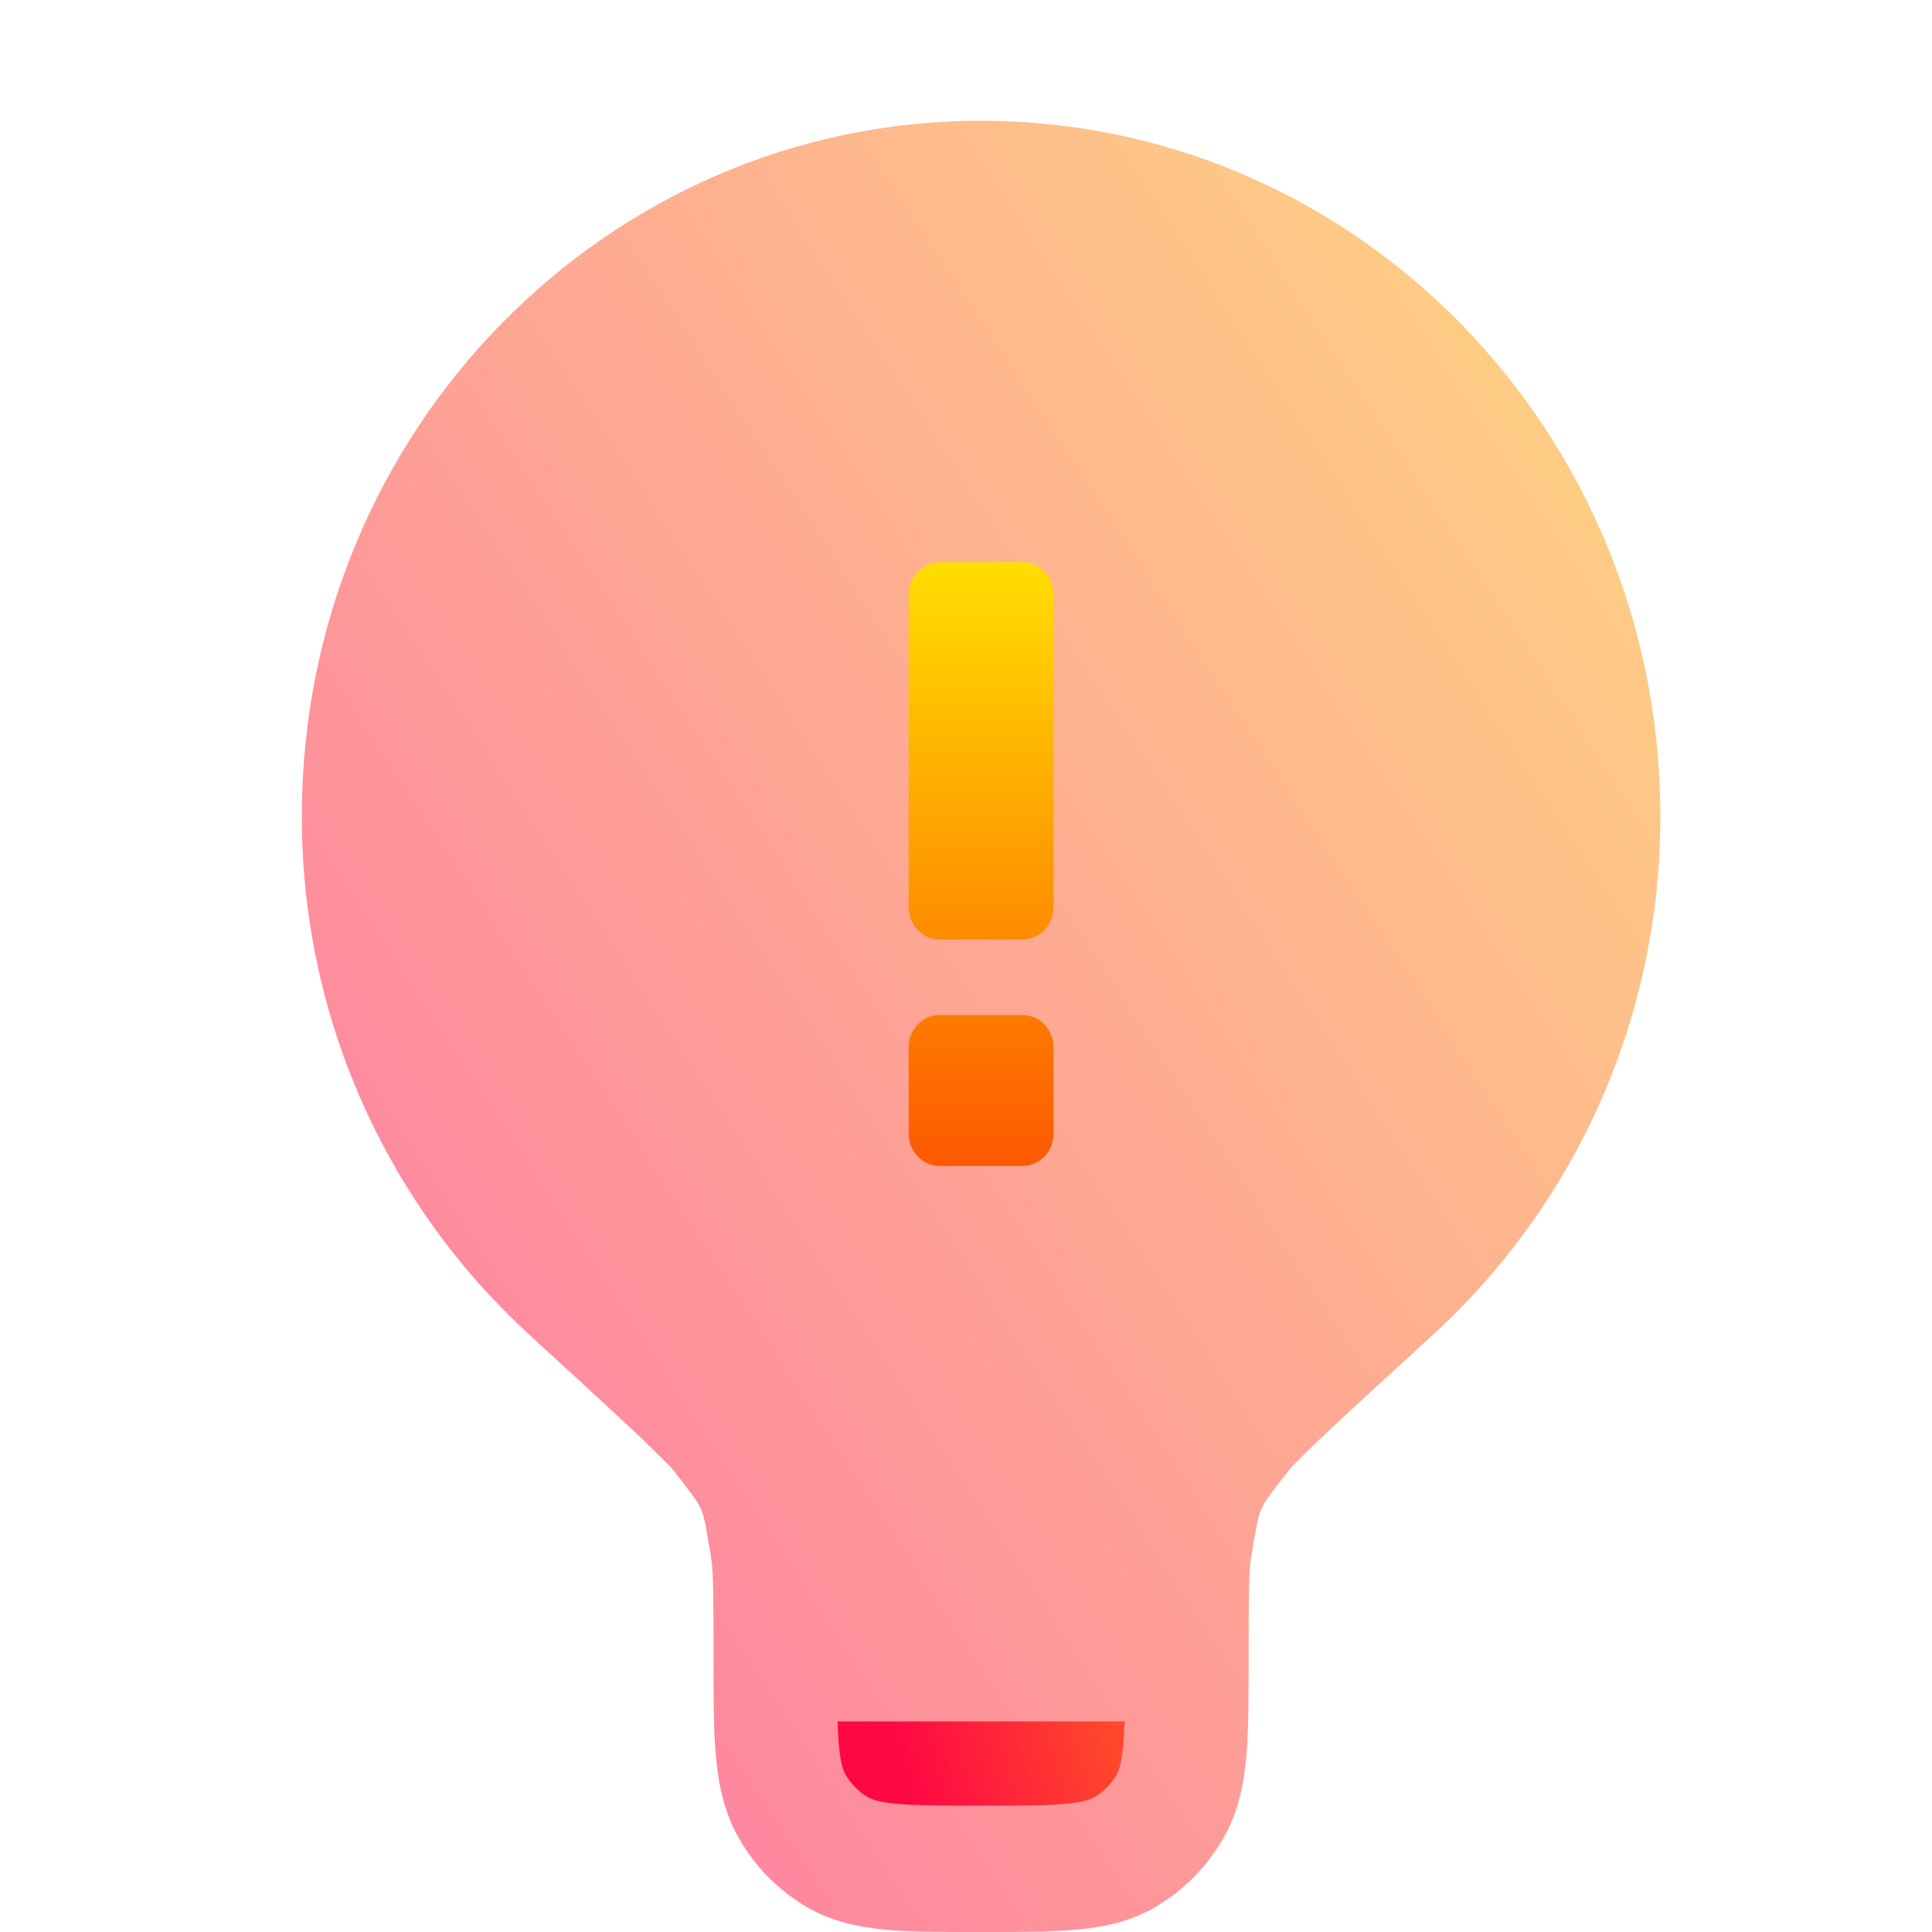
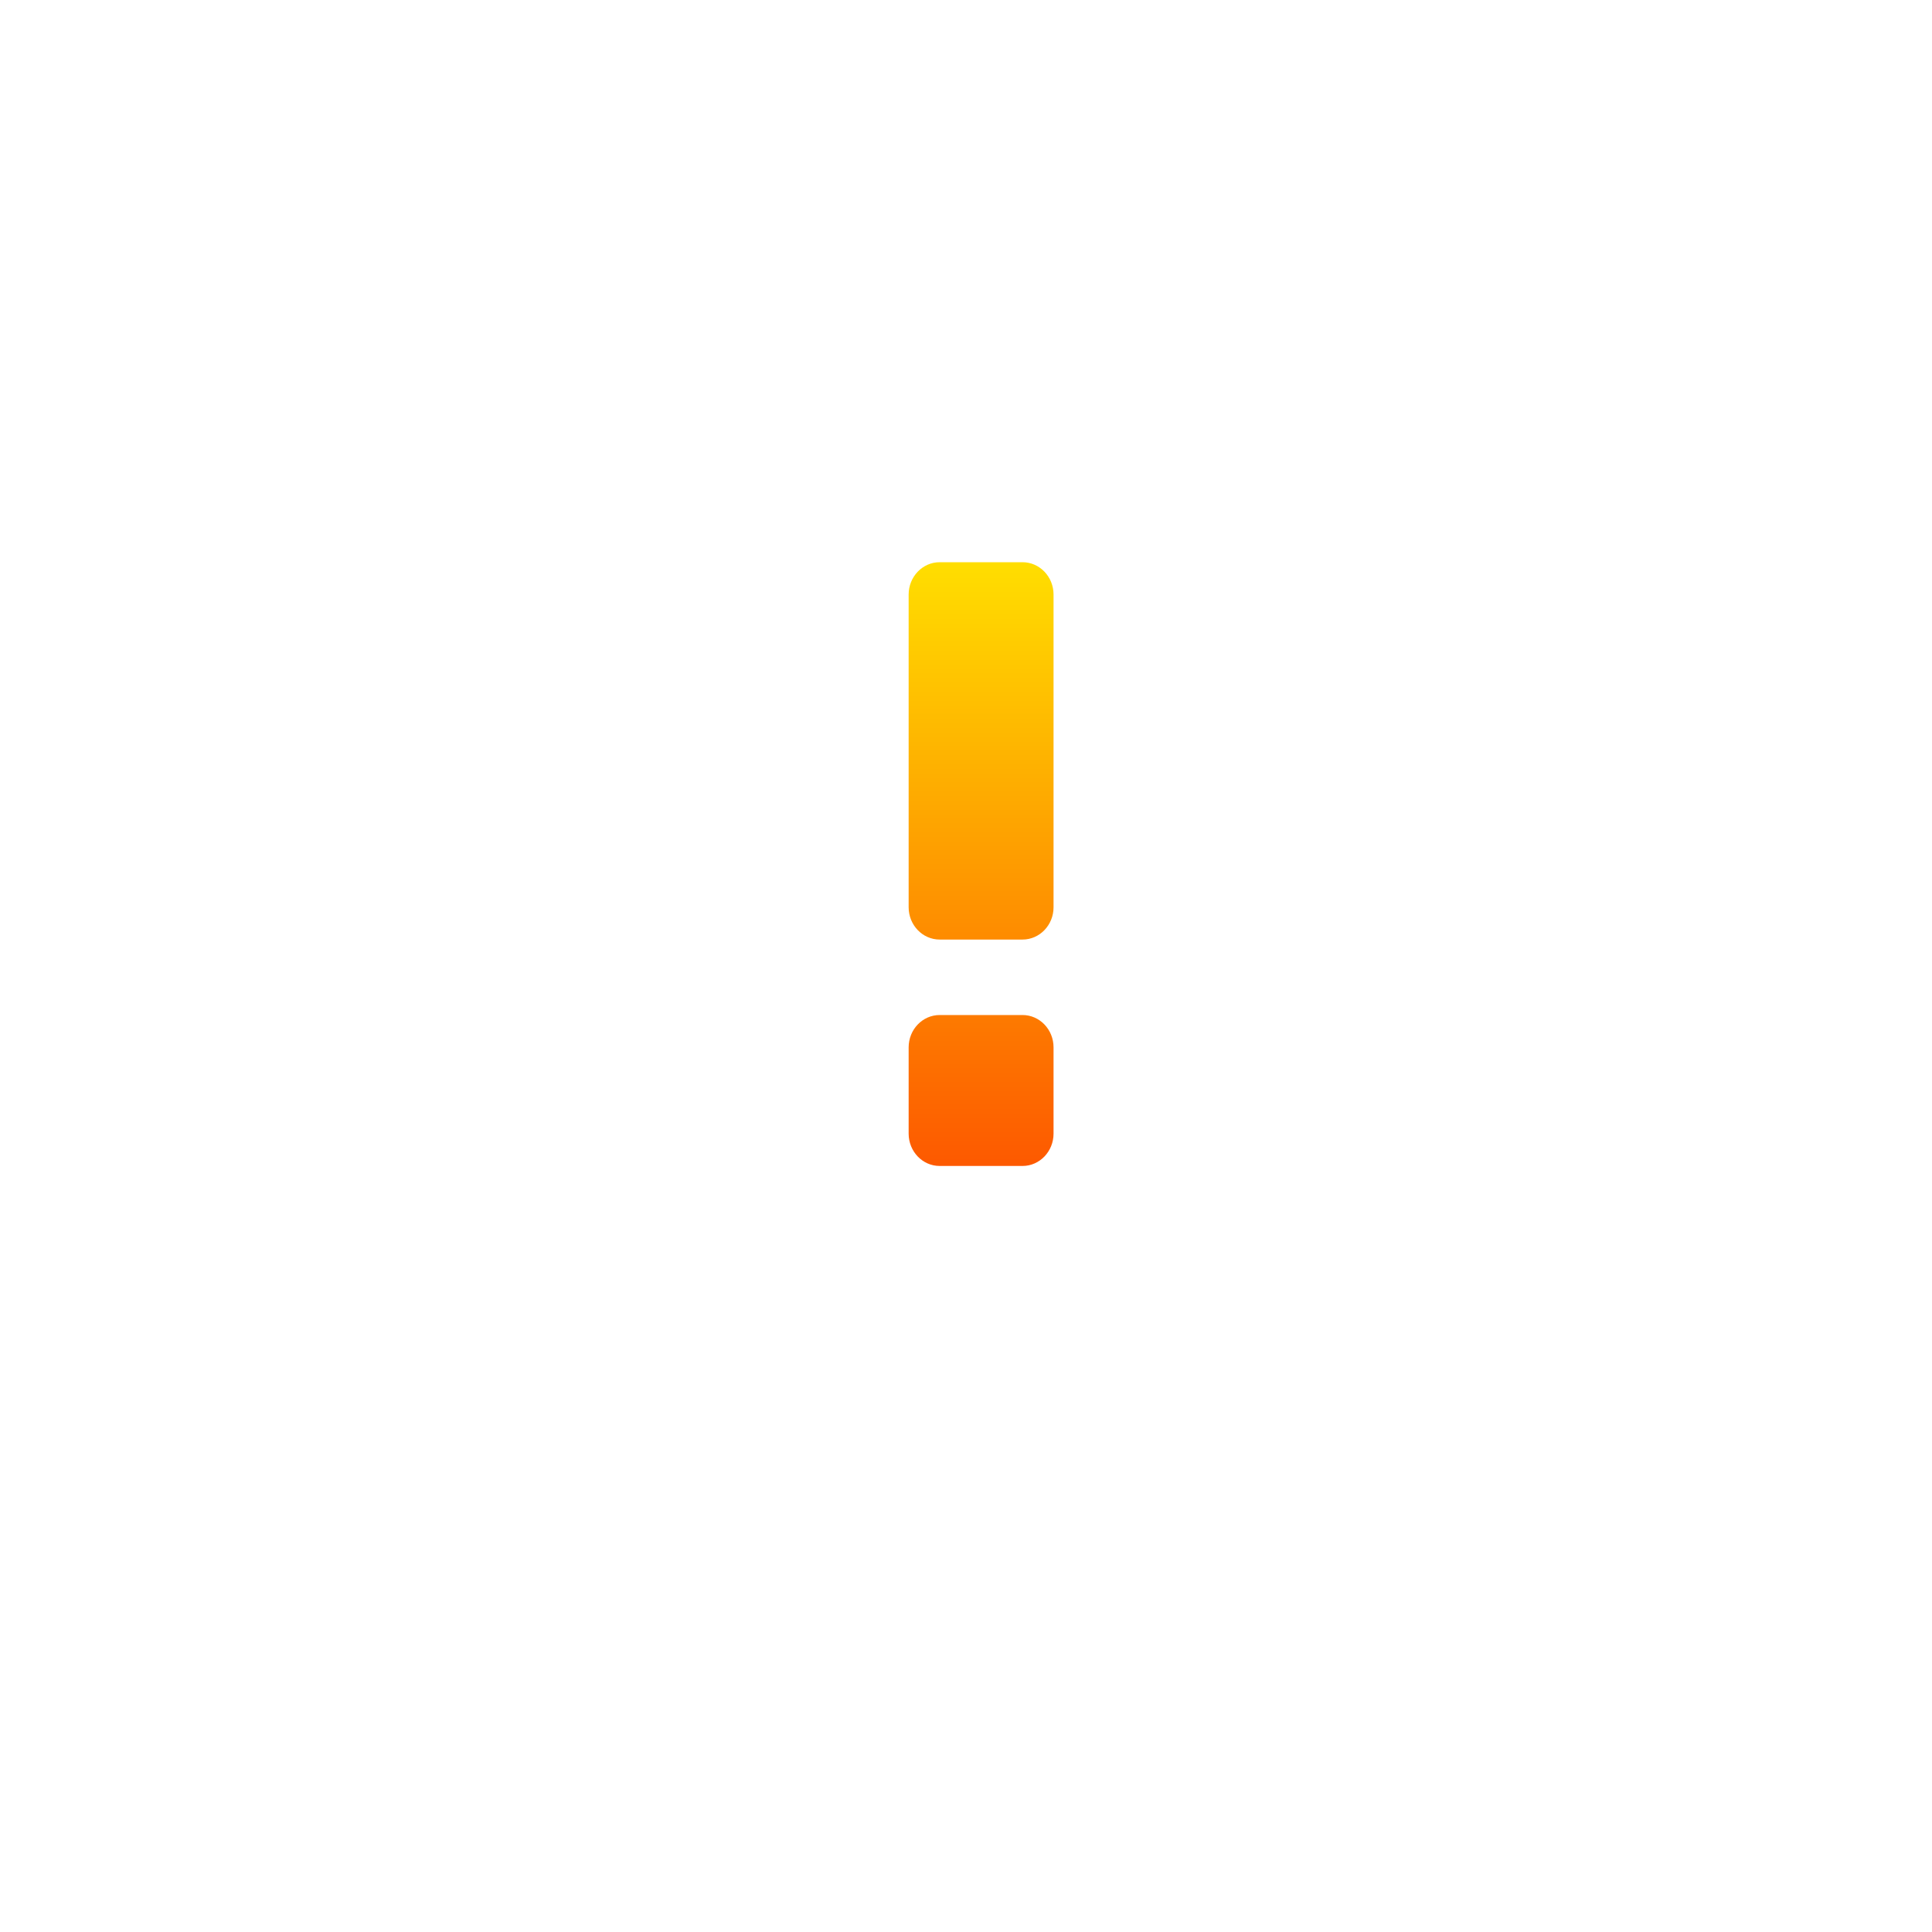
<svg xmlns="http://www.w3.org/2000/svg" width="32" height="32" viewBox="0 0 32 32" fill="none">
-   <path opacity="0.5" d="M5 13.511C5 7.154 10.037 2 16.25 2C22.463 2 27.5 7.154 27.5 13.511C27.506 15.123 27.175 16.719 26.53 18.196C25.884 19.673 24.938 21 23.752 22.091C22.987 22.791 22.418 23.312 22.016 23.69C21.812 23.881 21.612 24.076 21.416 24.275L21.379 24.316L21.367 24.331C21.011 24.777 20.935 24.893 20.89 24.998C20.845 25.103 20.81 25.238 20.72 25.808C20.686 26.033 20.681 26.417 20.681 27.465V27.511C20.681 28.124 20.681 28.654 20.644 29.087C20.603 29.546 20.513 30.002 20.272 30.43C20.004 30.905 19.616 31.302 19.147 31.58C18.73 31.828 18.284 31.919 17.836 31.961C17.411 32 16.894 32 16.294 32H16.207C15.607 32 15.089 32 14.665 31.961C14.215 31.919 13.771 31.826 13.352 31.58C12.883 31.302 12.495 30.905 12.229 30.43C11.989 30.002 11.899 29.547 11.857 29.087C11.818 28.652 11.818 28.124 11.818 27.511V27.465C11.818 26.417 11.815 26.033 11.779 25.808C11.689 25.238 11.657 25.103 11.611 24.998C11.566 24.893 11.489 24.777 11.134 24.329L11.122 24.314C10.913 24.101 10.701 23.893 10.484 23.689C10.082 23.314 9.514 22.791 8.749 22.09C7.562 20.998 6.616 19.672 5.971 18.195C5.325 16.718 4.995 15.123 5 13.511Z" fill="url(#paint0_linear_299_373)" />
-   <path d="M18.628 28.512H13.873C13.877 28.658 13.883 28.784 13.894 28.899C13.921 29.215 13.969 29.327 14 29.384C14.089 29.543 14.219 29.675 14.375 29.768C14.431 29.799 14.542 29.849 14.849 29.876C15.17 29.906 15.593 29.907 16.25 29.907C16.906 29.907 17.33 29.907 17.651 29.878C17.957 29.848 18.07 29.799 18.125 29.768C18.282 29.675 18.411 29.543 18.5 29.384C18.53 29.327 18.578 29.213 18.605 28.899C18.616 28.785 18.623 28.658 18.628 28.512Z" fill="url(#paint1_linear_299_373)" />
  <path d="M15.564 19.312C15.28 19.312 15.05 19.072 15.05 18.776V17.348C15.05 17.052 15.28 16.812 15.564 16.812H16.936C17.22 16.812 17.45 17.052 17.45 17.348V18.776C17.45 19.072 17.22 19.312 16.936 19.312H15.564ZM15.564 15.562C15.28 15.562 15.05 15.322 15.05 15.027V9.848C15.05 9.552 15.28 9.312 15.564 9.312H16.936C17.22 9.312 17.45 9.552 17.45 9.848V15.027C17.45 15.322 17.22 15.562 16.936 15.562H15.564Z" fill="url(#paint2_linear_299_373)" />
  <defs>
    <linearGradient id="paint0_linear_299_373" x1="9.078" y1="28.458" x2="34.099" y2="12.085" gradientUnits="userSpaceOnUse">
      <stop stop-color="#FE0844" />
      <stop offset="1" stop-color="#FEB302" />
    </linearGradient>
    <linearGradient id="paint1_linear_299_373" x1="14.489" y1="27.683" x2="23.506" y2="25.121" gradientUnits="userSpaceOnUse">
      <stop stop-color="#FE0844" />
      <stop offset="1" stop-color="#FEB302" />
    </linearGradient>
    <linearGradient id="paint2_linear_299_373" x1="16.25" y1="19.312" x2="16.25" y2="9.312" gradientUnits="userSpaceOnUse">
      <stop stop-color="#FD5900" />
      <stop offset="1" stop-color="#FFDE00" />
    </linearGradient>
  </defs>
</svg>